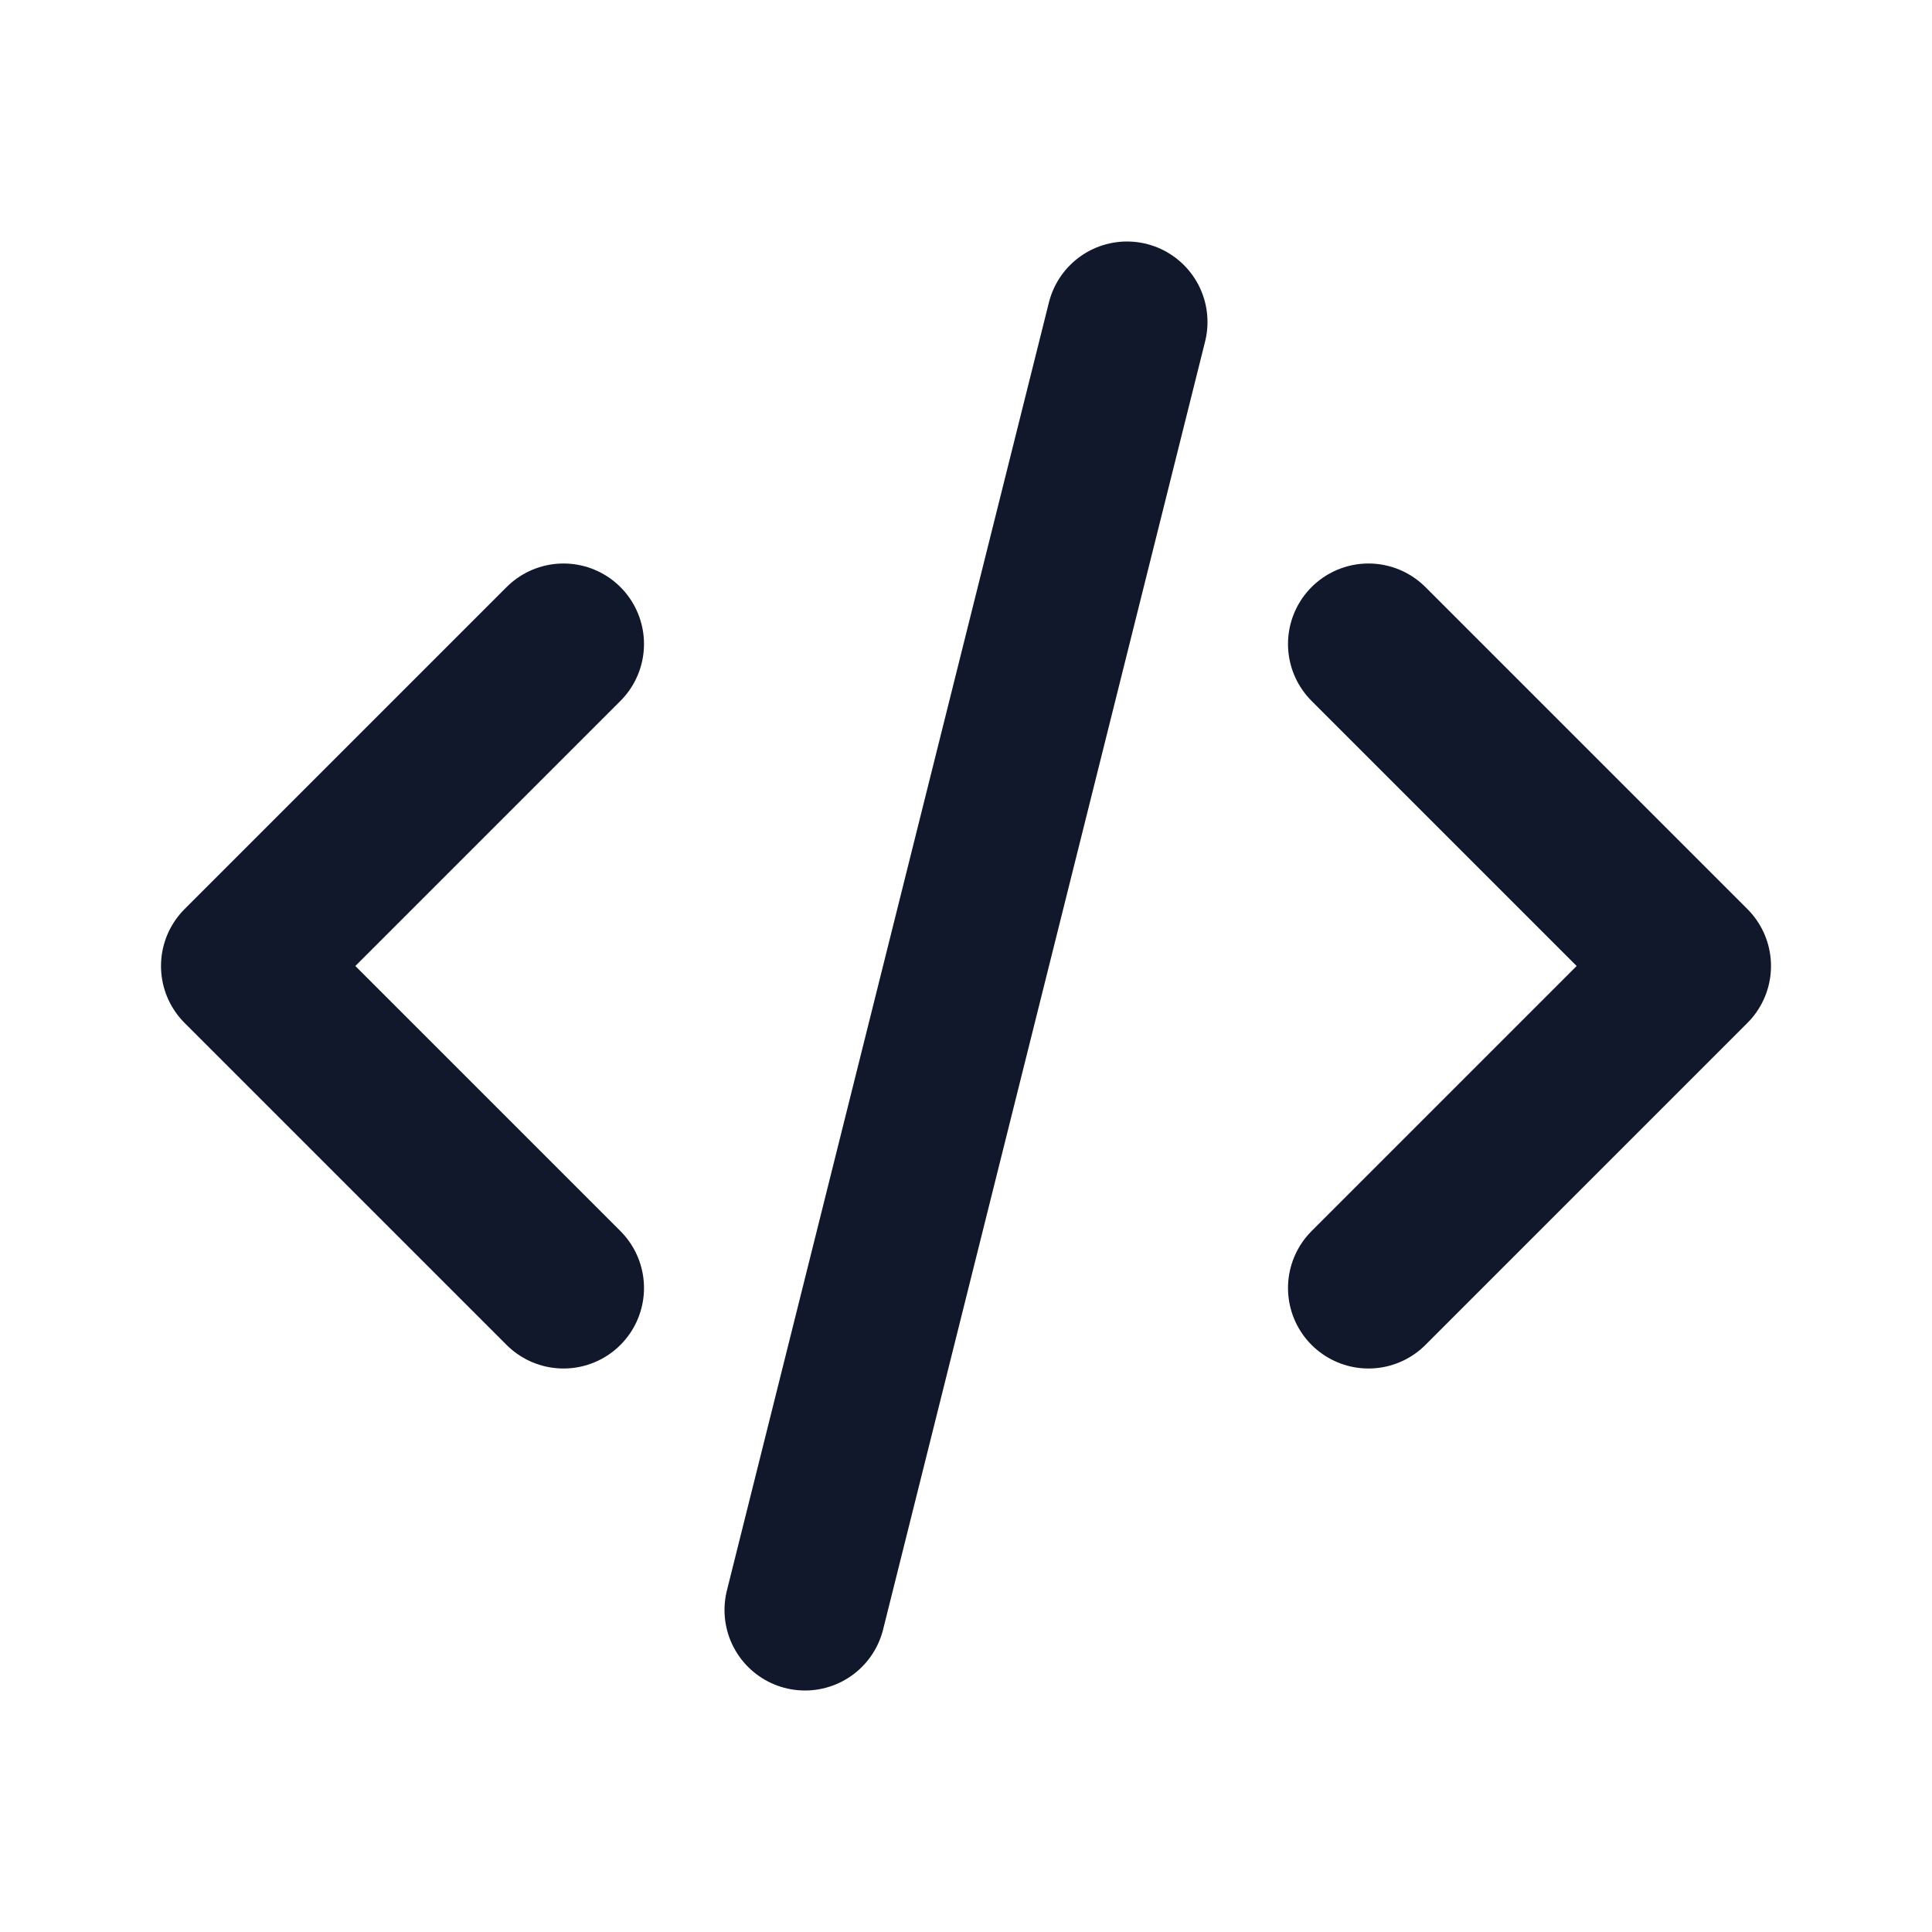
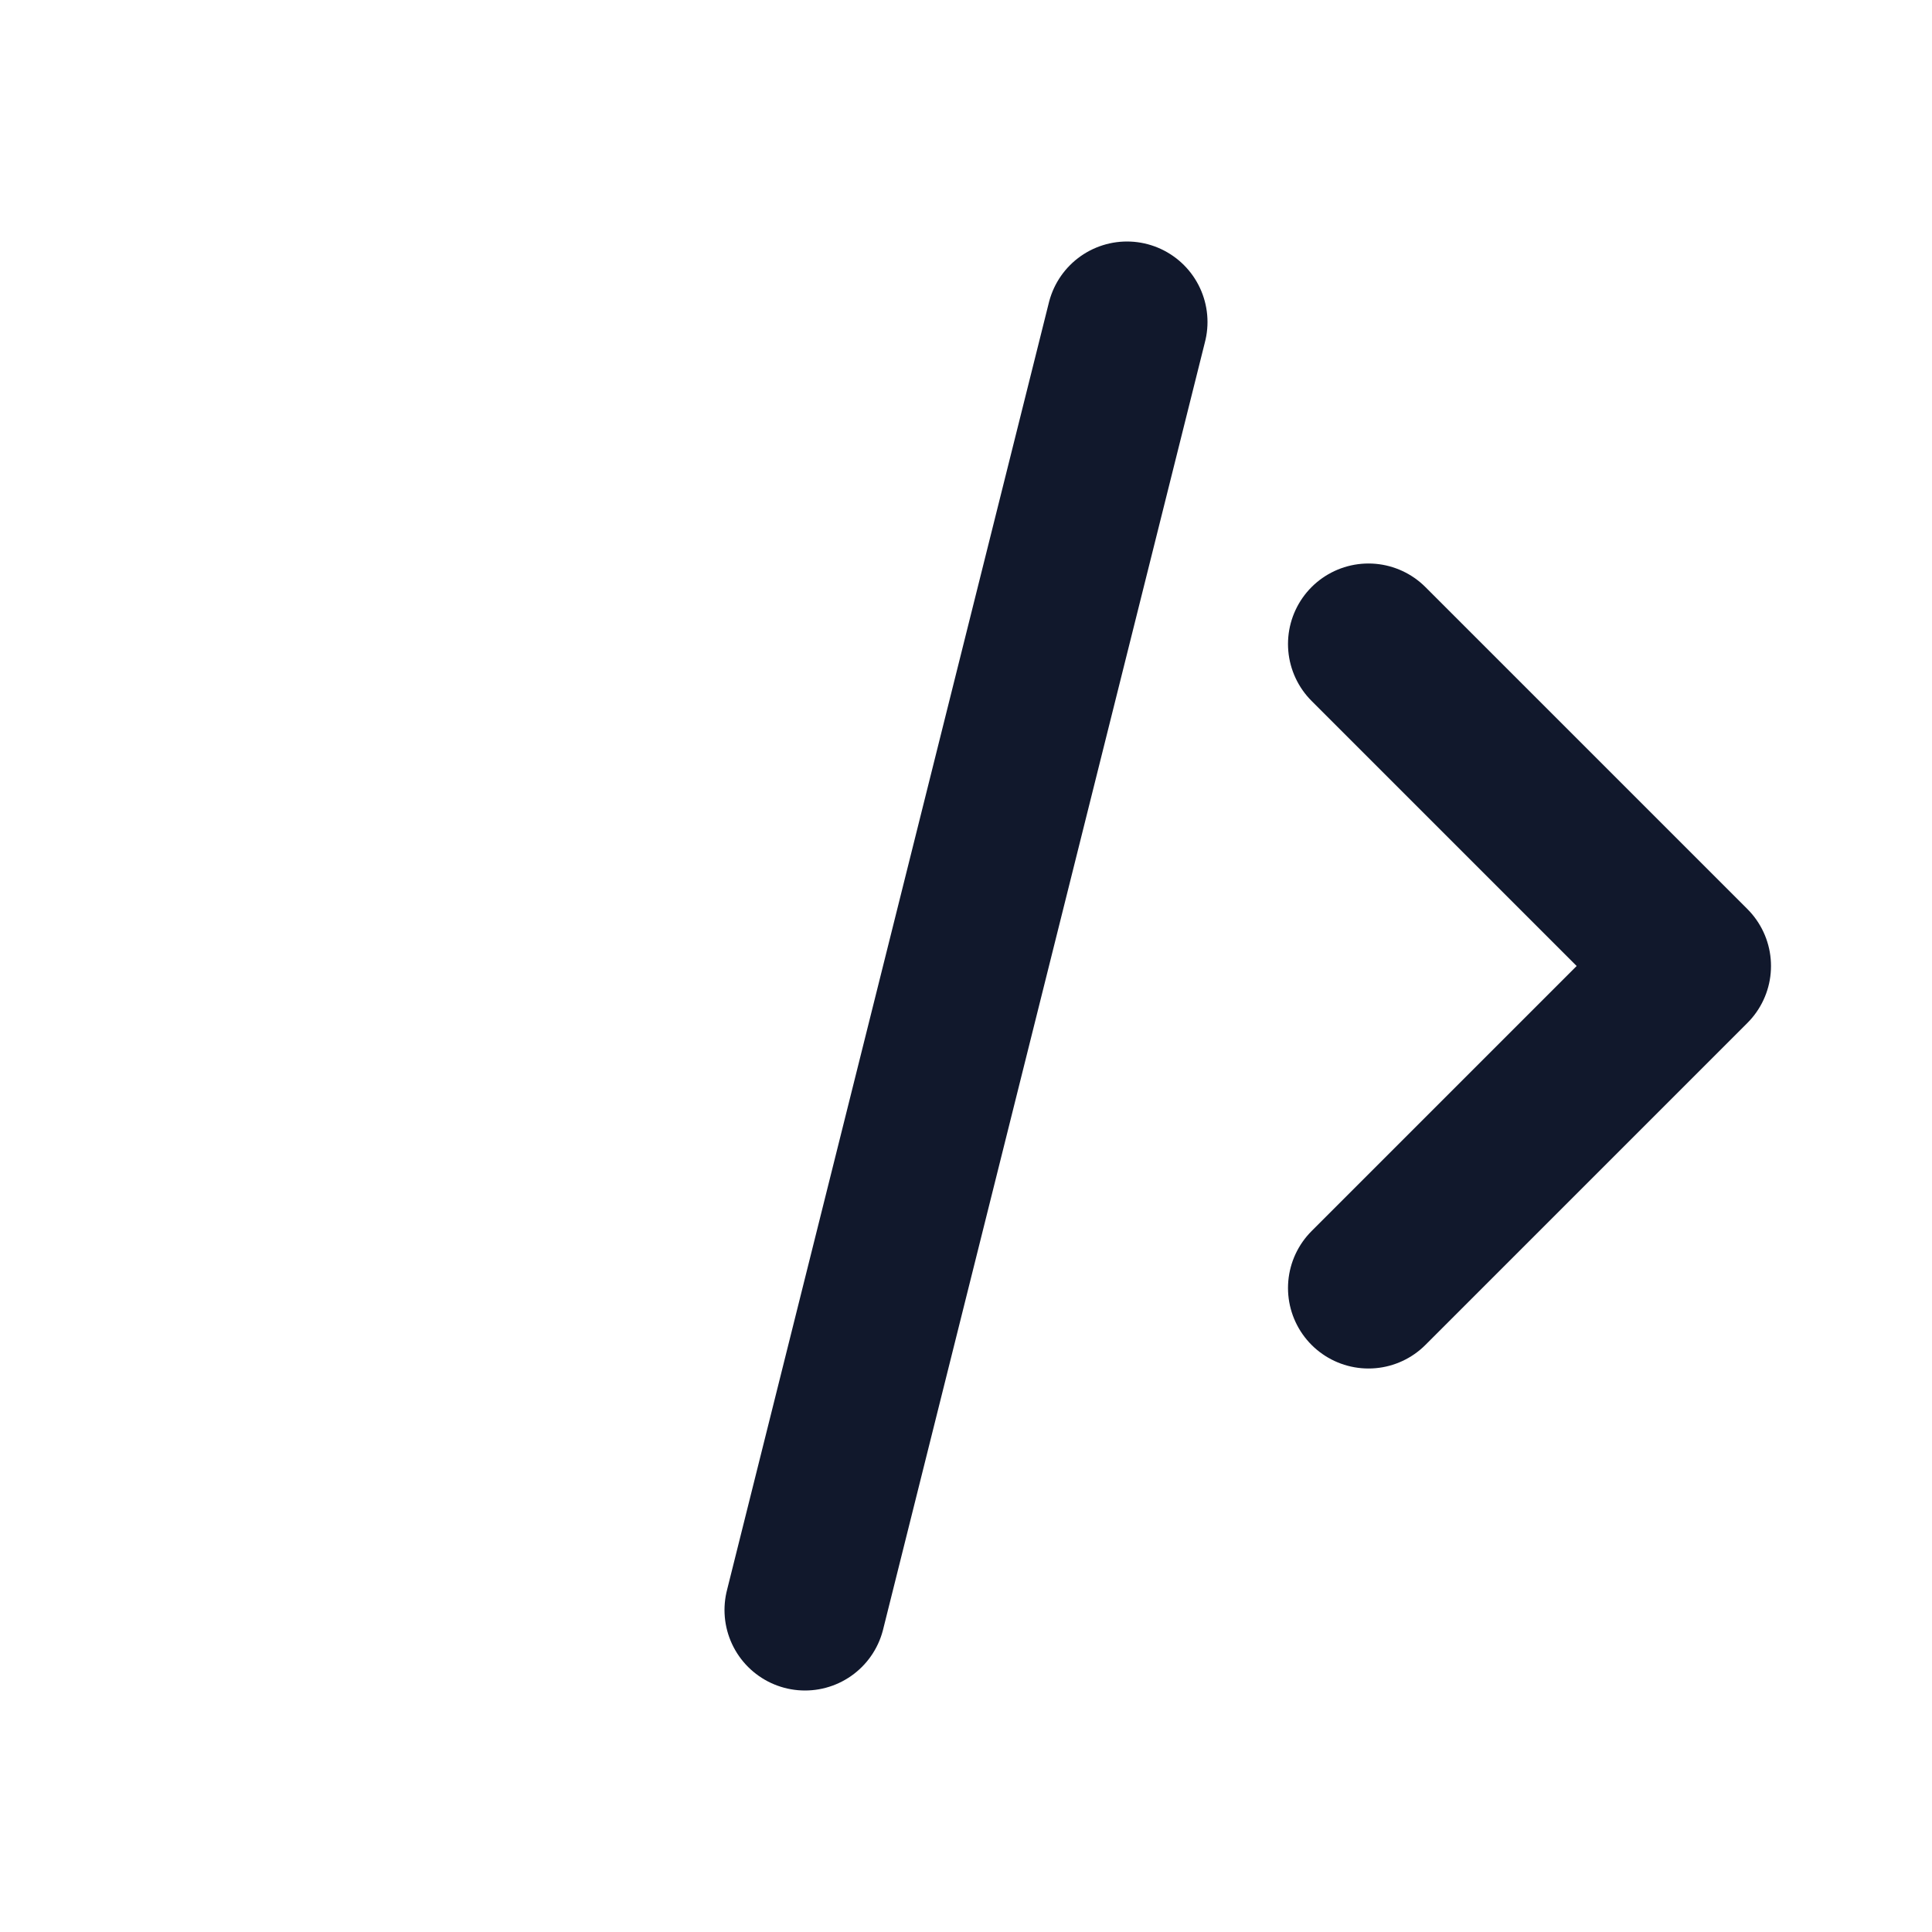
<svg xmlns="http://www.w3.org/2000/svg" class="icon icon-tabler-code codeLogo" width="24" height="24" viewBox="0 0 24 24" stroke-width="2" stroke="#11182c" fill="none" stroke-linecap="round" stroke-linejoin="round">
  <path stroke="none" d="M0 0h24v24H0z" fill="none" />
-   <path d="M7 8l-4 4l4 4" />
  <path d="M17 8l4 4l-4 4" />
  <path d="M14 4l-4 16" />
</svg>